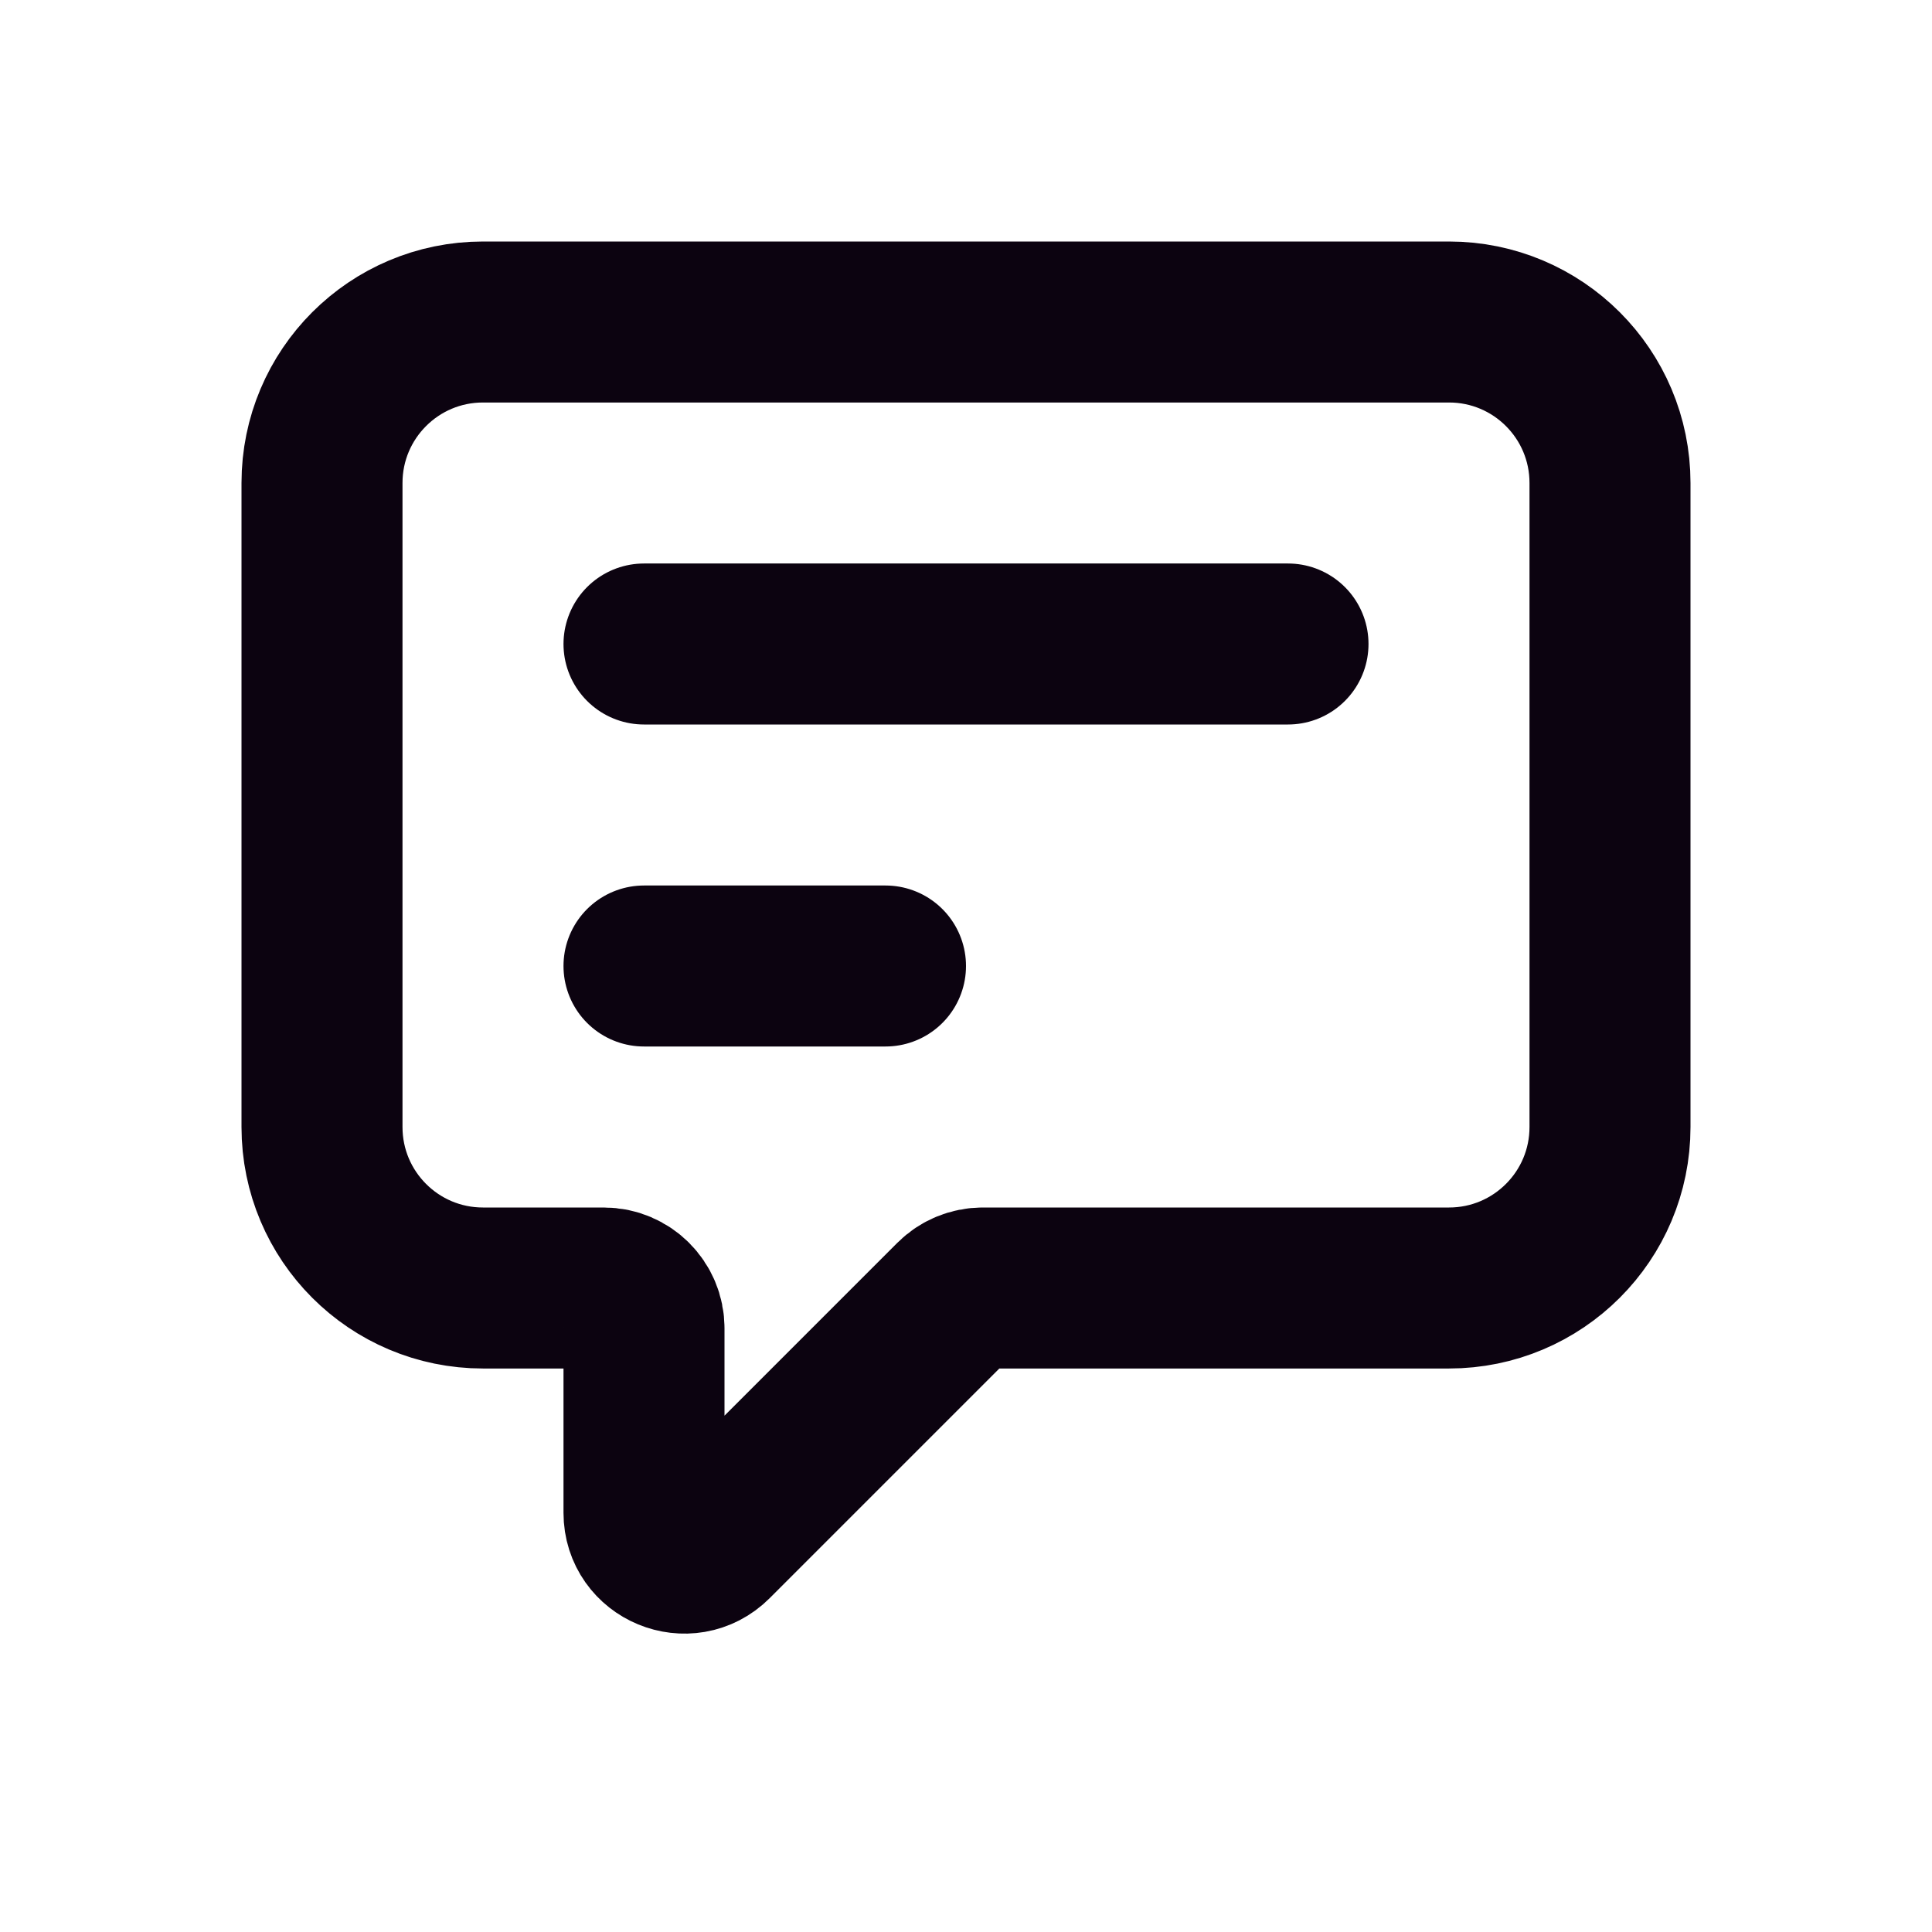
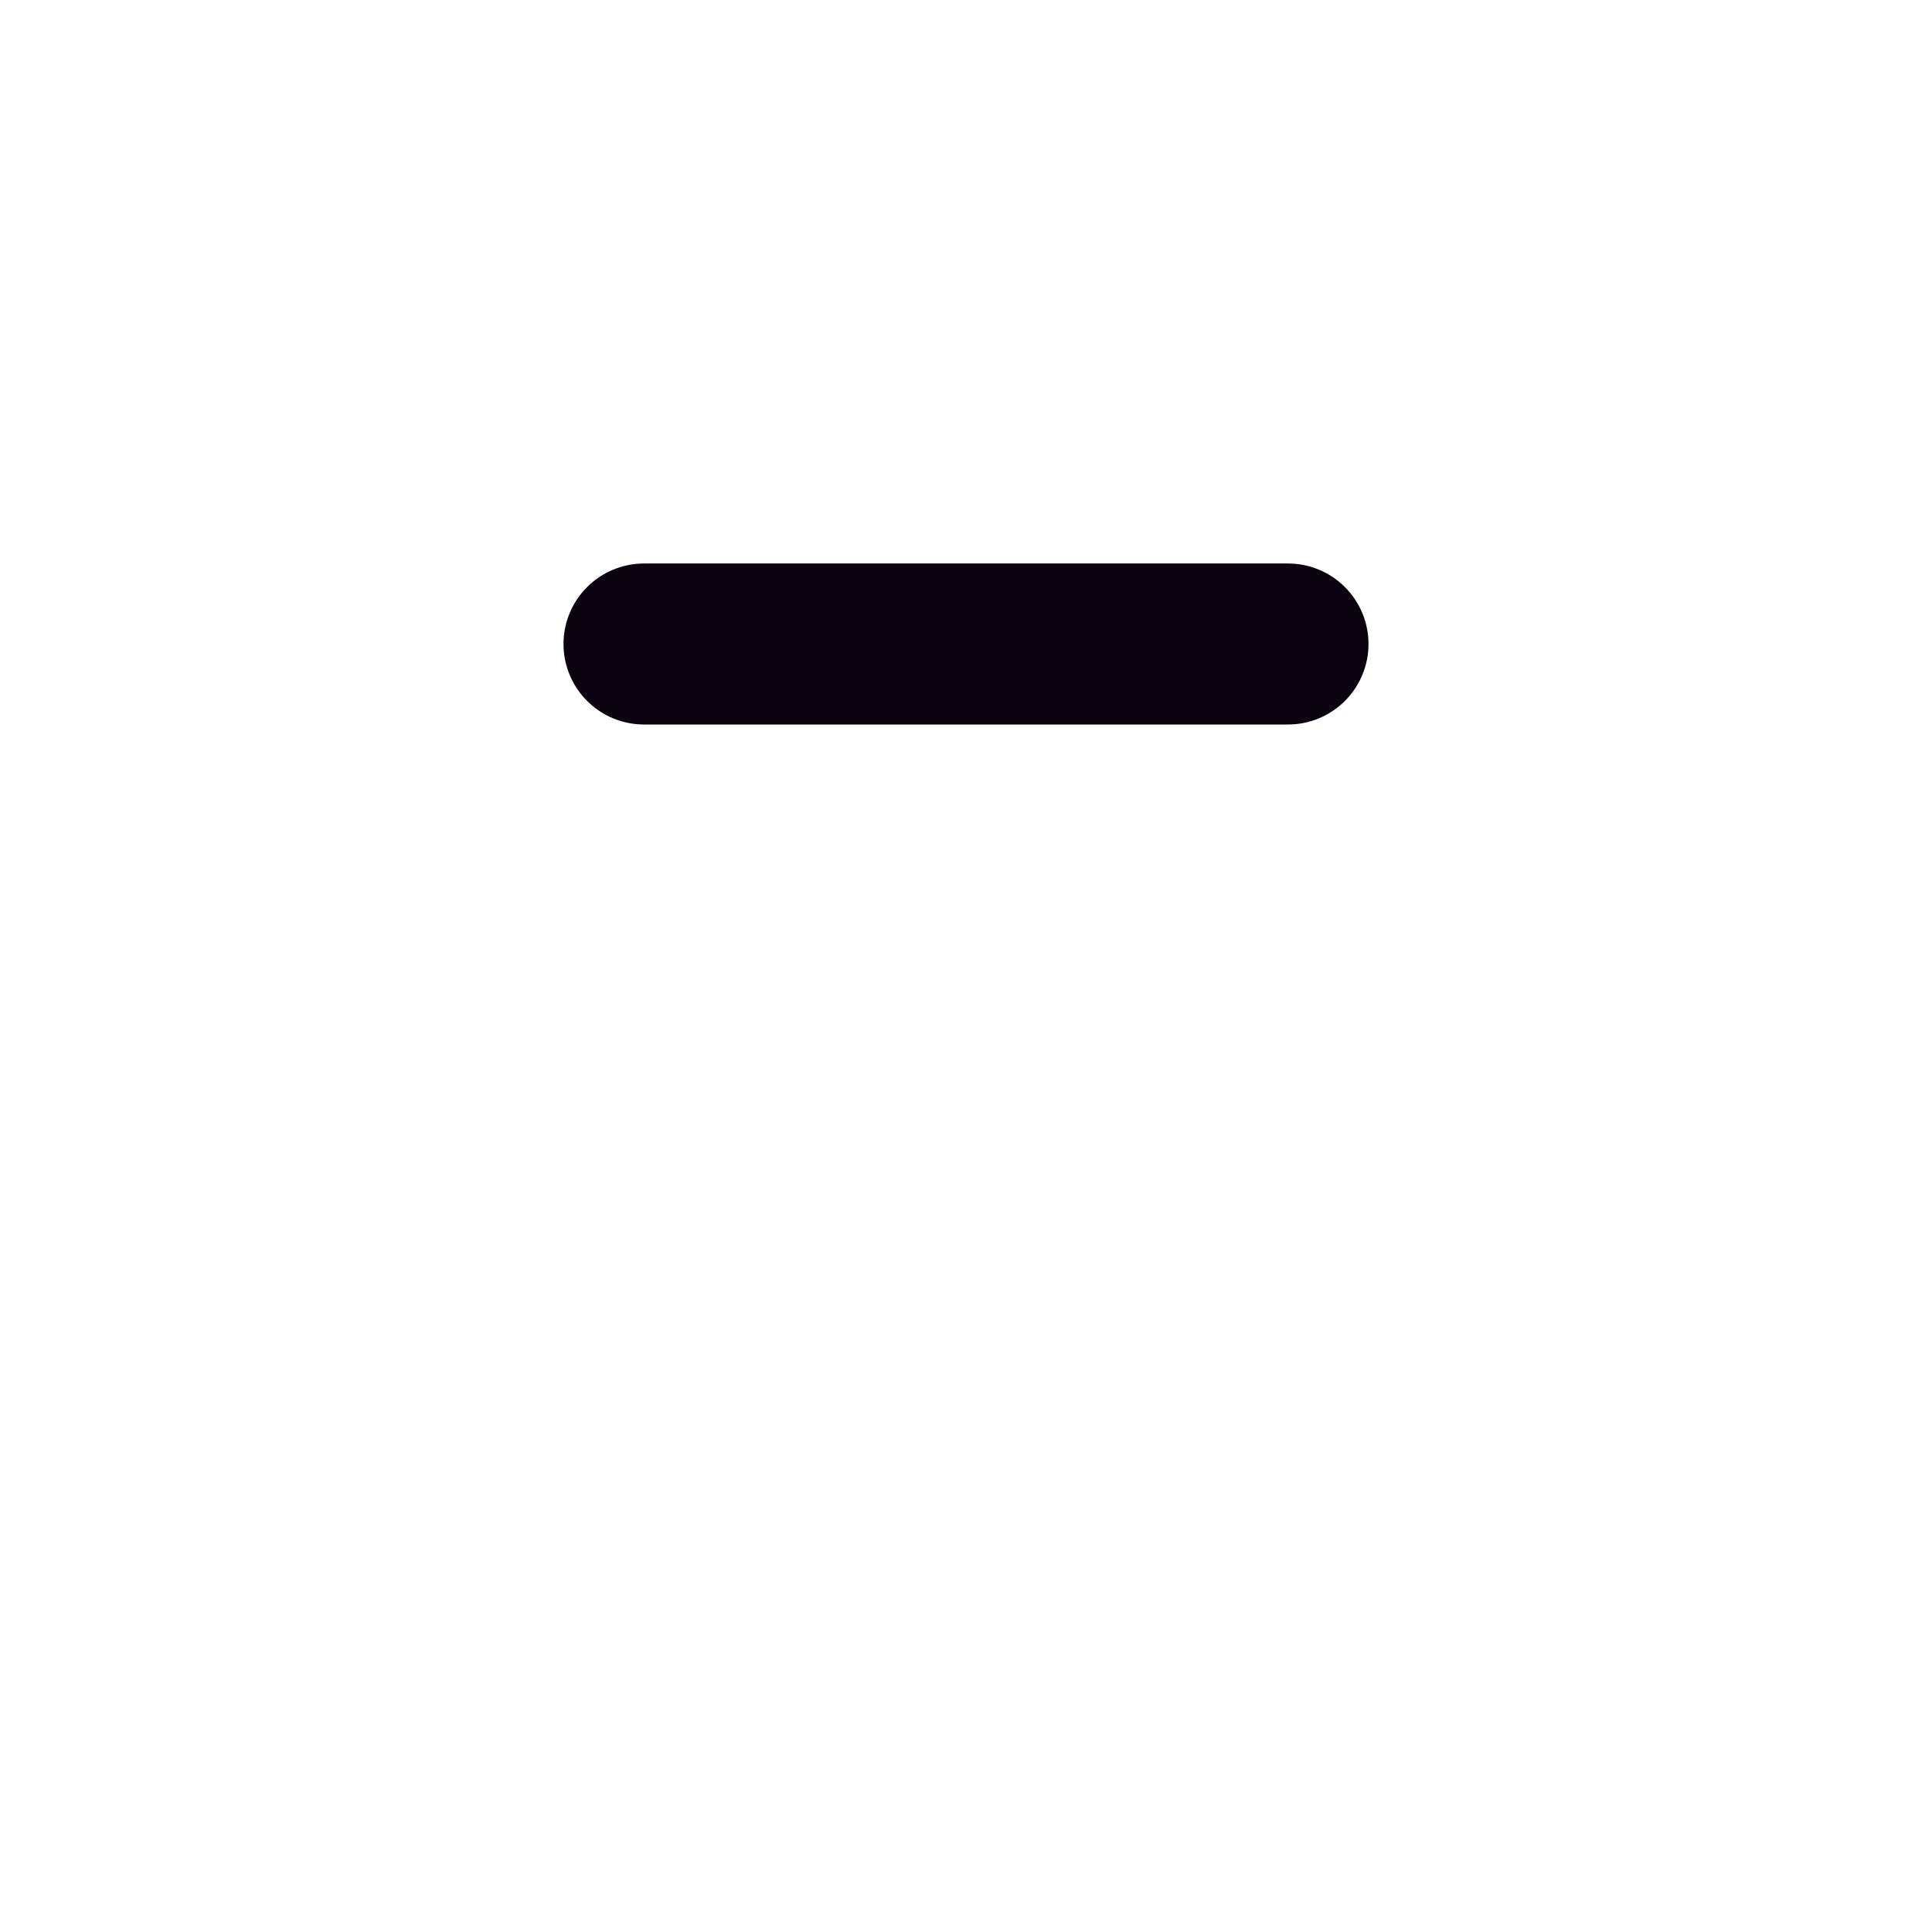
<svg xmlns="http://www.w3.org/2000/svg" width="800px" height="800px" viewBox="0 0 24 24" version="1.1">
  <title>Message</title>
  <g id="Page-1" stroke="none" stroke-width="1" fill="none" fill-rule="evenodd">
    <g id="Message">
      <rect id="Rectangle" fill-rule="nonzero" x="0" y="0" width="24" height="24">

</rect>
-       <path d="M4,6 C4,4.895 4.895,4 6,4 L18,4 C19.105,4 20,4.895 20,6 L20,14 C20,15.105 19.105,16 18,16 L12.207,16 C12.075,16 11.947,16.053 11.854,16.146 L8.854,19.146 C8.539,19.461 8,19.238 8,18.793 L8,16.5 C8,16.224 7.776,16 7.5,16 L6,16 C4.895,16 4,15.105 4,14 L4,6 Z" id="Path" stroke="#0C0310" stroke-width="2" stroke-linecap="round">
- 
- </path>
      <line x1="8" y1="8" x2="16" y2="8" id="Path" stroke="#0C0310" stroke-width="2" stroke-linecap="round">
- 
- </line>
-       <line x1="8" y1="12" x2="11" y2="12" id="Path" stroke="#0C0310" stroke-width="2" stroke-linecap="round">

</line>
    </g>
  </g>
</svg>